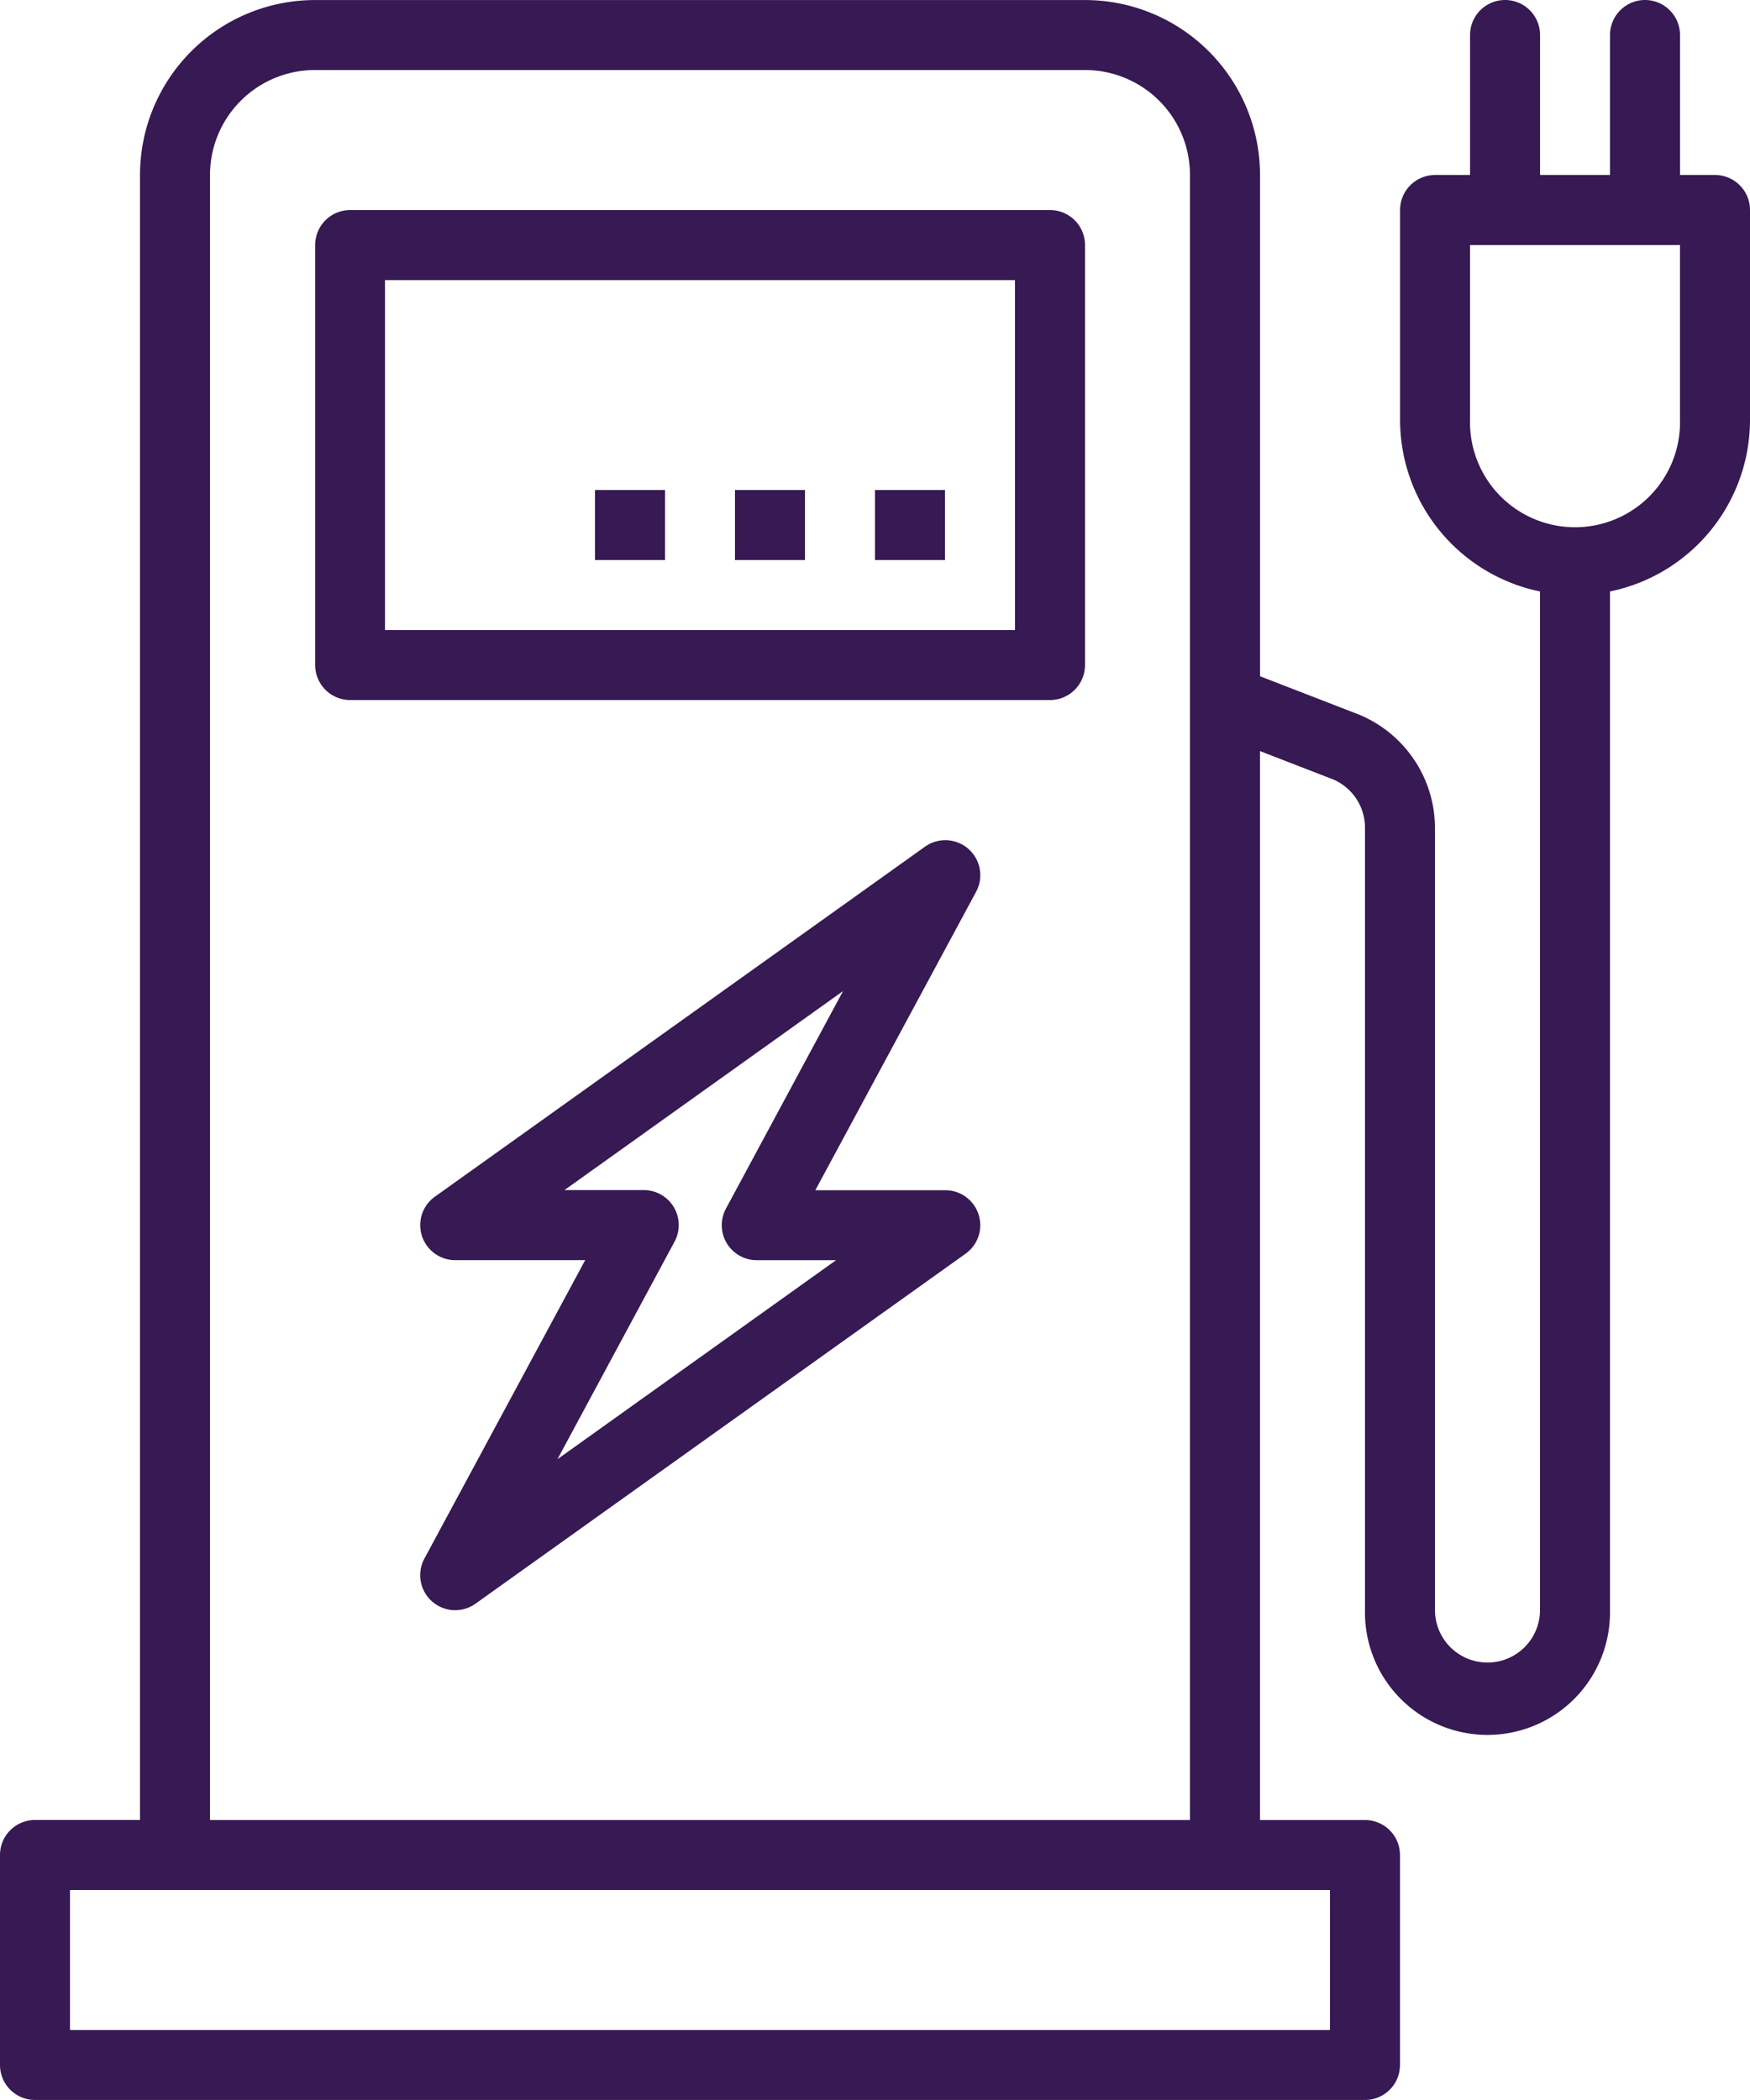
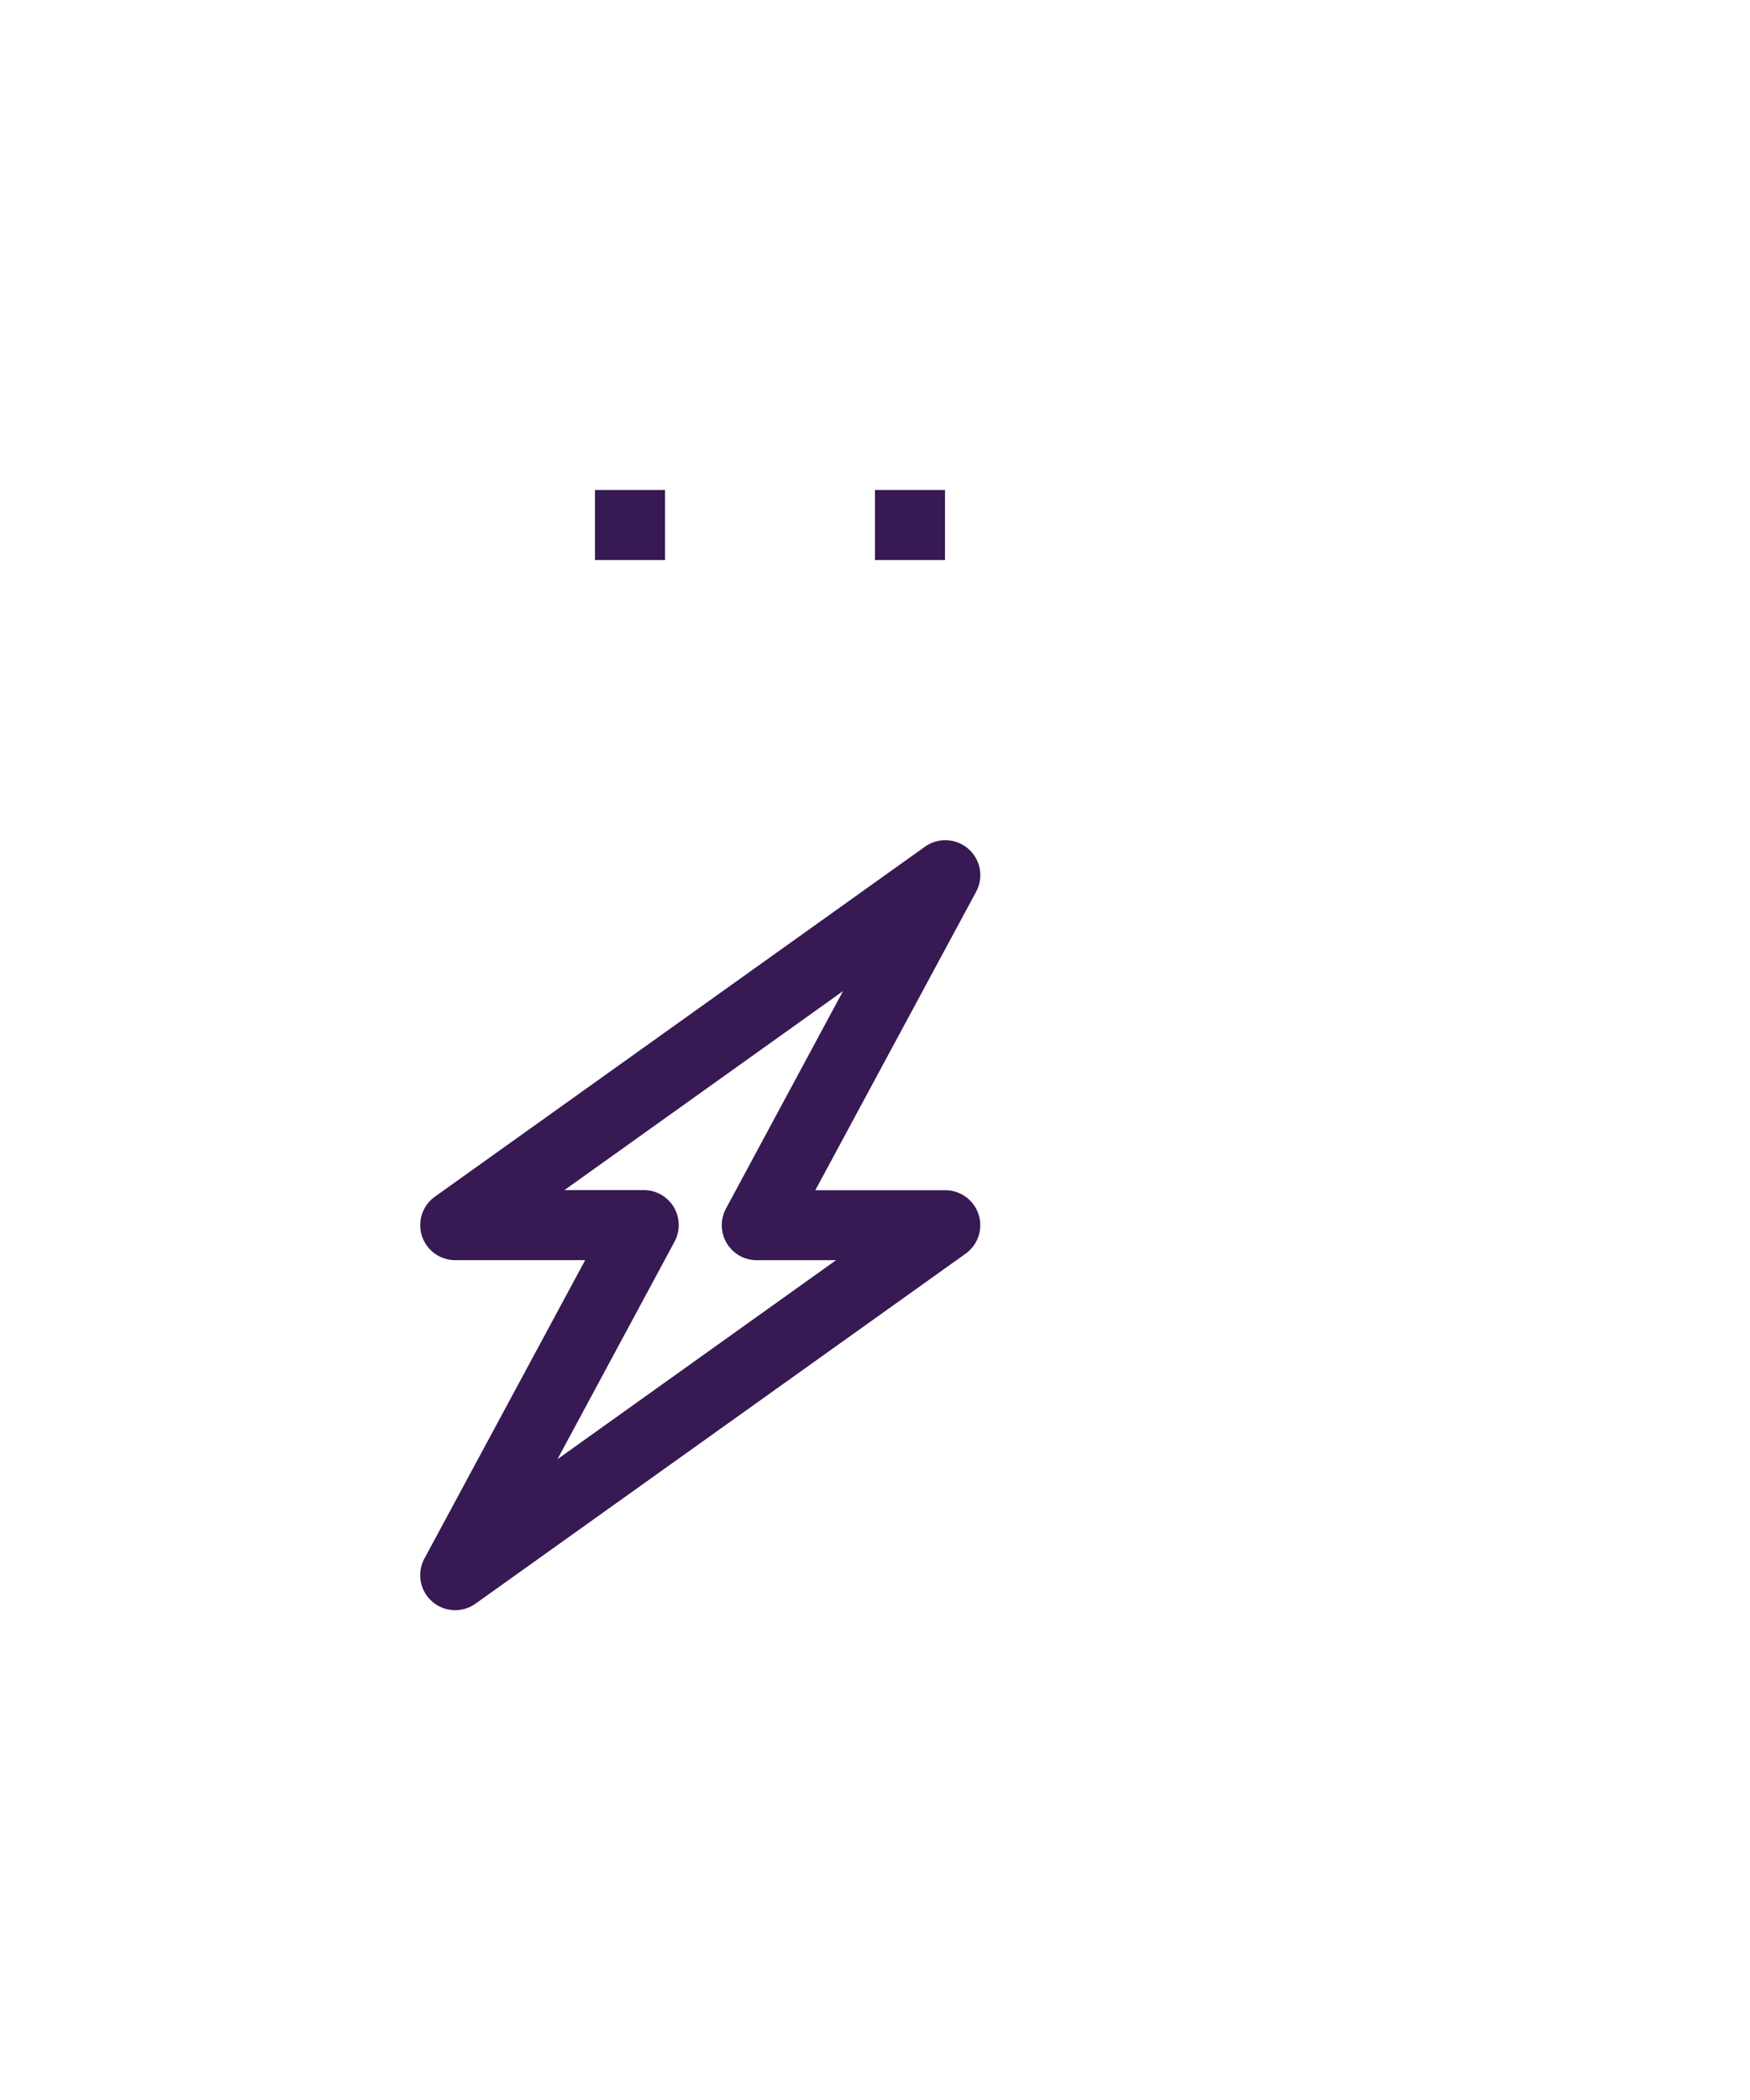
<svg xmlns="http://www.w3.org/2000/svg" id="noun-ev-charging-stations-1943442" width="37.008" height="44.41" viewBox="0 0 37.008 44.41">
-   <path id="Path_544" data-name="Path 544" d="M269.294,70h-14.8a.74.74,0,0,0-.74.74v8.882a.74.74,0,0,0,.74.74h14.8a.74.74,0,0,0,.74-.74V70.74a.74.74,0,0,0-.74-.74Zm-.74,8.882H255.23v-7.4h13.323Z" transform="translate(-247.089 -65.558)" fill="#371953" />
  <path id="Path_545" data-name="Path 545" d="M393.75,140h1.48v1.48h-1.48Z" transform="translate(-375.246 -129.637)" fill="#371953" />
-   <path id="Path_546" data-name="Path 546" d="M358.75,140h1.48v1.48h-1.48Z" transform="translate(-343.207 -129.637)" fill="#371953" />
  <path id="Path_547" data-name="Path 547" d="M323.75,140h1.48v1.48h-1.48Z" transform="translate(-311.167 -129.637)" fill="#371953" />
  <path id="Path_548" data-name="Path 548" d="M291.1,234.9h-2.747l3.4-6.311a.74.74,0,0,0-1.082-.953l-10.362,7.4a.74.74,0,0,0,.43,1.343h2.747l-3.4,6.311a.74.74,0,0,0,1.082.953l10.362-7.4a.74.74,0,0,0-.43-1.343Zm-8.2,5.688,2.476-4.6h0a.74.74,0,0,0-.652-1.091h-1.676l5.891-4.208-2.476,4.6h0a.74.74,0,0,0,.652,1.091h1.676Z" transform="translate(-271.111 -209.73)" fill="#371953" />
-   <path id="Path_549" data-name="Path 549" d="M211.269,21.193h-.74V18.232a.74.74,0,0,0-1.48,0v2.961h-1.48V18.232a.74.74,0,0,0-1.48,0v2.961h-.74a.74.74,0,0,0-.74.74v4.441A3.707,3.707,0,0,0,207.568,30V51.54a1.11,1.11,0,1,1-2.221,0V35a2.6,2.6,0,0,0-1.594-2.391l-2.106-.816v-10.6a3.7,3.7,0,0,0-3.7-3.7H181.662a3.7,3.7,0,0,0-3.7,3.7V55.98h-2.221a.74.74,0,0,0-.74.74v4.441a.74.74,0,0,0,.74.74h28.126a.74.74,0,0,0,.74-.74V56.721a.74.74,0,0,0-.74-.74h-2.221V33.375l1.548.6h0a1.11,1.11,0,0,1,.673,1.02V51.539a2.591,2.591,0,1,0,5.181,0V30a3.707,3.707,0,0,0,2.961-3.627V21.933a.74.74,0,0,0-.74-.74Zm-8.142,39.229H176.481V57.461h26.646Zm-23.685-4.441V21.193a2.22,2.22,0,0,1,2.22-2.22h16.284a2.22,2.22,0,0,1,2.22,2.22V55.981Zm31.087-29.607a2.221,2.221,0,1,1-4.441,0v-3.7h4.441Z" transform="translate(-175.001 -17.492)" fill="#371953" />
</svg>